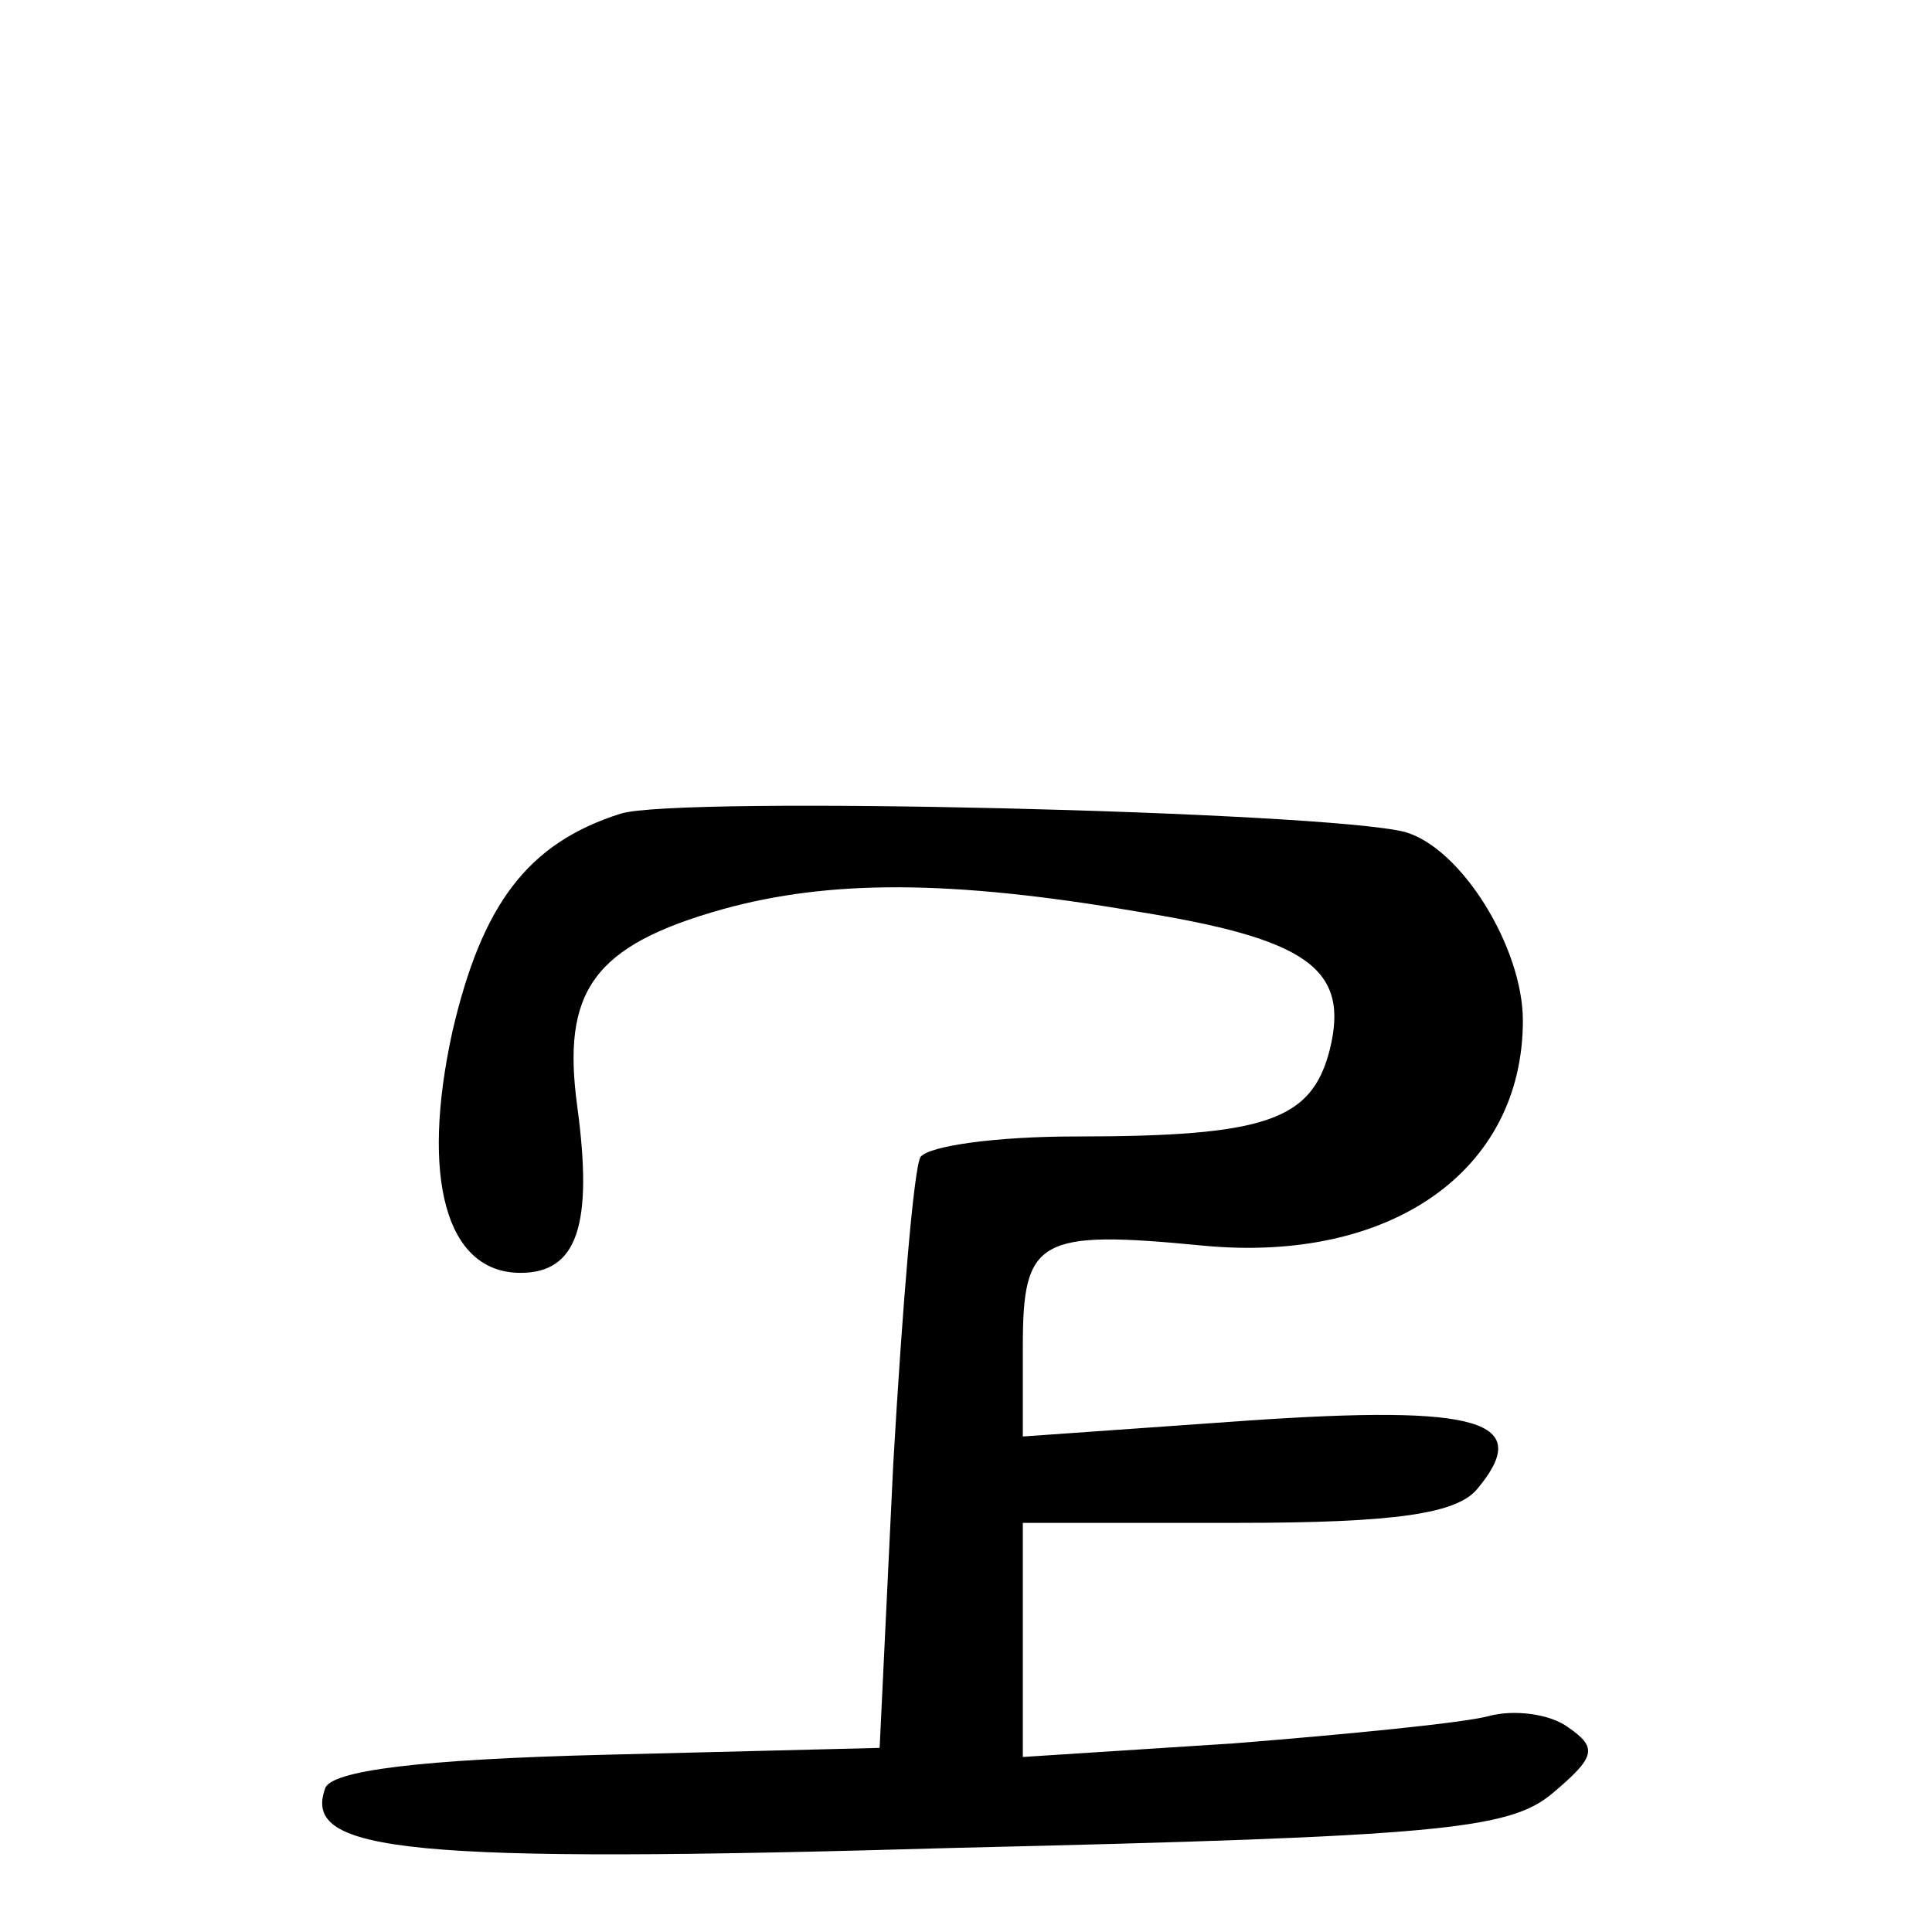
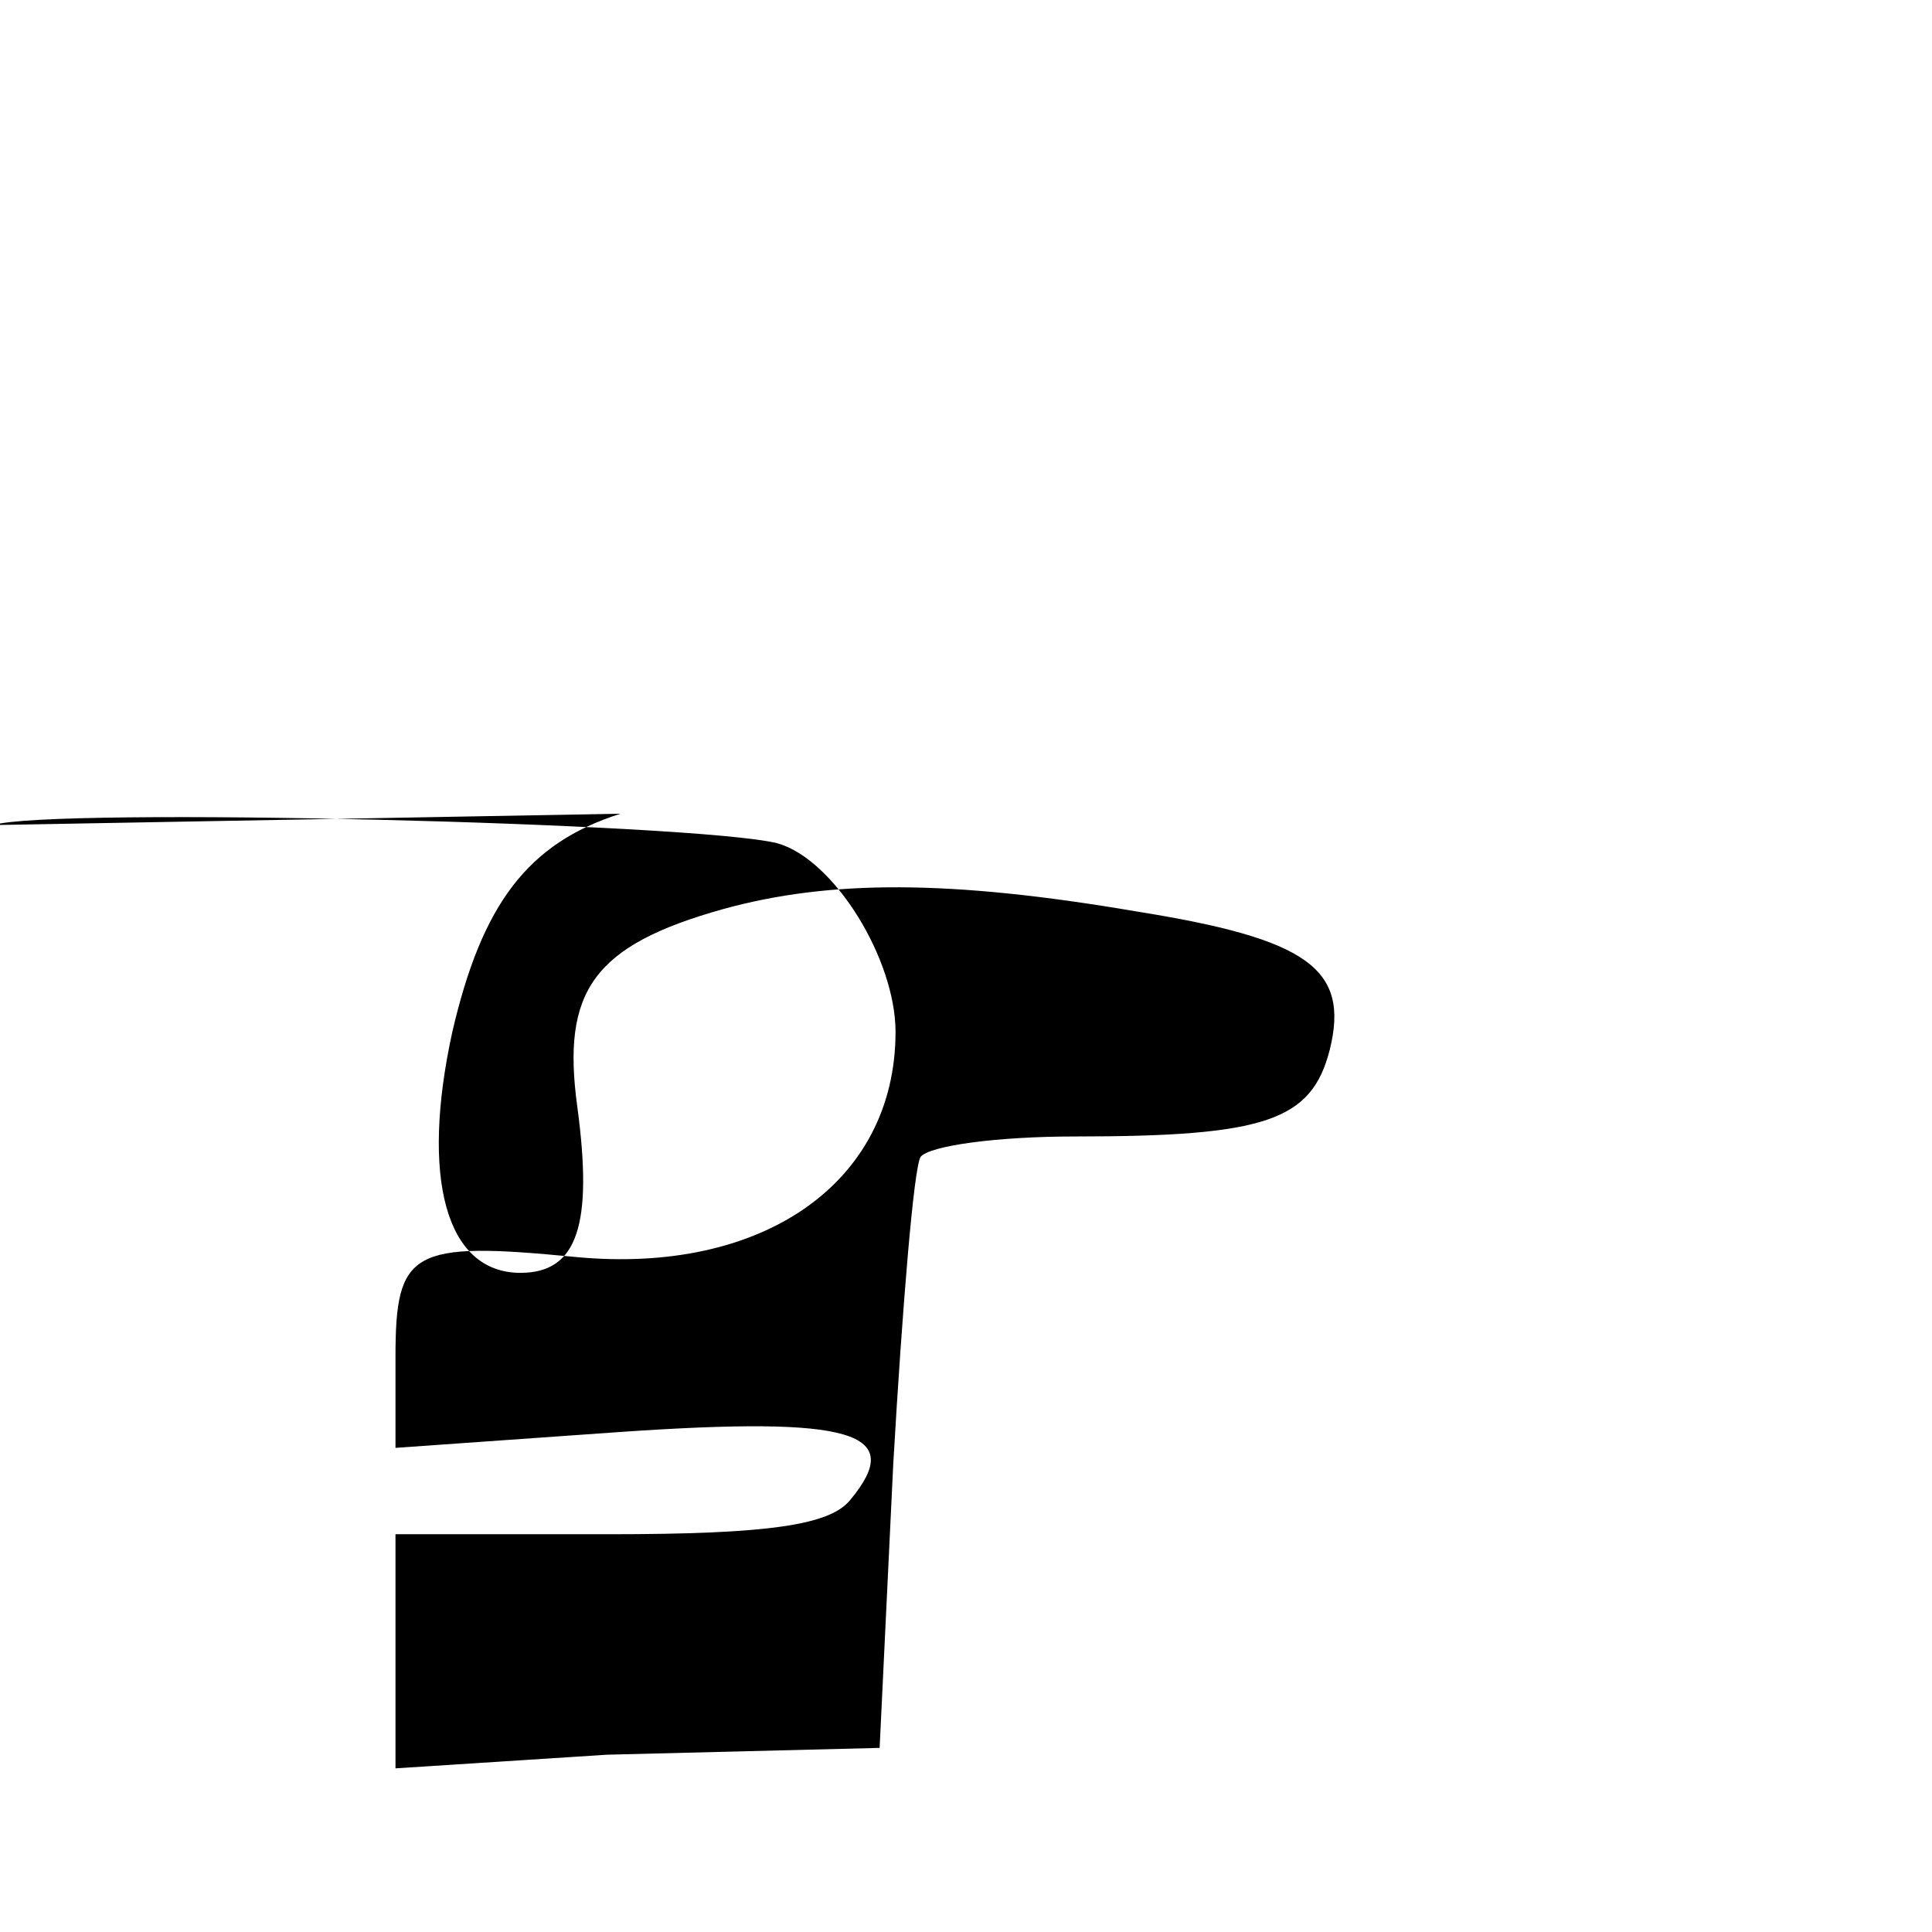
<svg xmlns="http://www.w3.org/2000/svg" version="1.0" width="85pt" height="85pt" viewBox="0 0 85 85" preserveAspectRatio="xMidYMid meet">
  <g transform="translate(0,85) scale(0.1,-0.1)" fill="#000000" stroke="none">
-     <path d="M273 492 c-41 -13 -61 -40 -74 -96 -14 -64 -3 -106 30 -106 25 0 32 21 25 73 -7 51 7 71 64 87 47 13 100 13 182 -1 75 -12 94 -25 85 -61 -8 -31 -28 -38 -112 -38 -34 0 -64 -4 -68 -9 -3 -5 -8 -66 -12 -135 l-6 -125 -120 -3 c-82 -2 -122 -7 -124 -15 -10 -28 36 -33 277 -26 213 5 244 8 263 24 19 16 20 20 7 29 -8 6 -24 8 -35 5 -11 -3 -62 -8 -112 -12 l-93 -6 0 51 0 52 94 0 c70 0 97 4 106 15 25 30 1 37 -101 30 l-99 -7 0 40 c0 47 7 51 79 44 83 -8 141 33 141 99 0 32 -27 76 -52 83 -36 9 -320 16 -345 8z" />
+     <path d="M273 492 c-41 -13 -61 -40 -74 -96 -14 -64 -3 -106 30 -106 25 0 32 21 25 73 -7 51 7 71 64 87 47 13 100 13 182 -1 75 -12 94 -25 85 -61 -8 -31 -28 -38 -112 -38 -34 0 -64 -4 -68 -9 -3 -5 -8 -66 -12 -135 l-6 -125 -120 -3 l-93 -6 0 51 0 52 94 0 c70 0 97 4 106 15 25 30 1 37 -101 30 l-99 -7 0 40 c0 47 7 51 79 44 83 -8 141 33 141 99 0 32 -27 76 -52 83 -36 9 -320 16 -345 8z" />
  </g>
</svg>